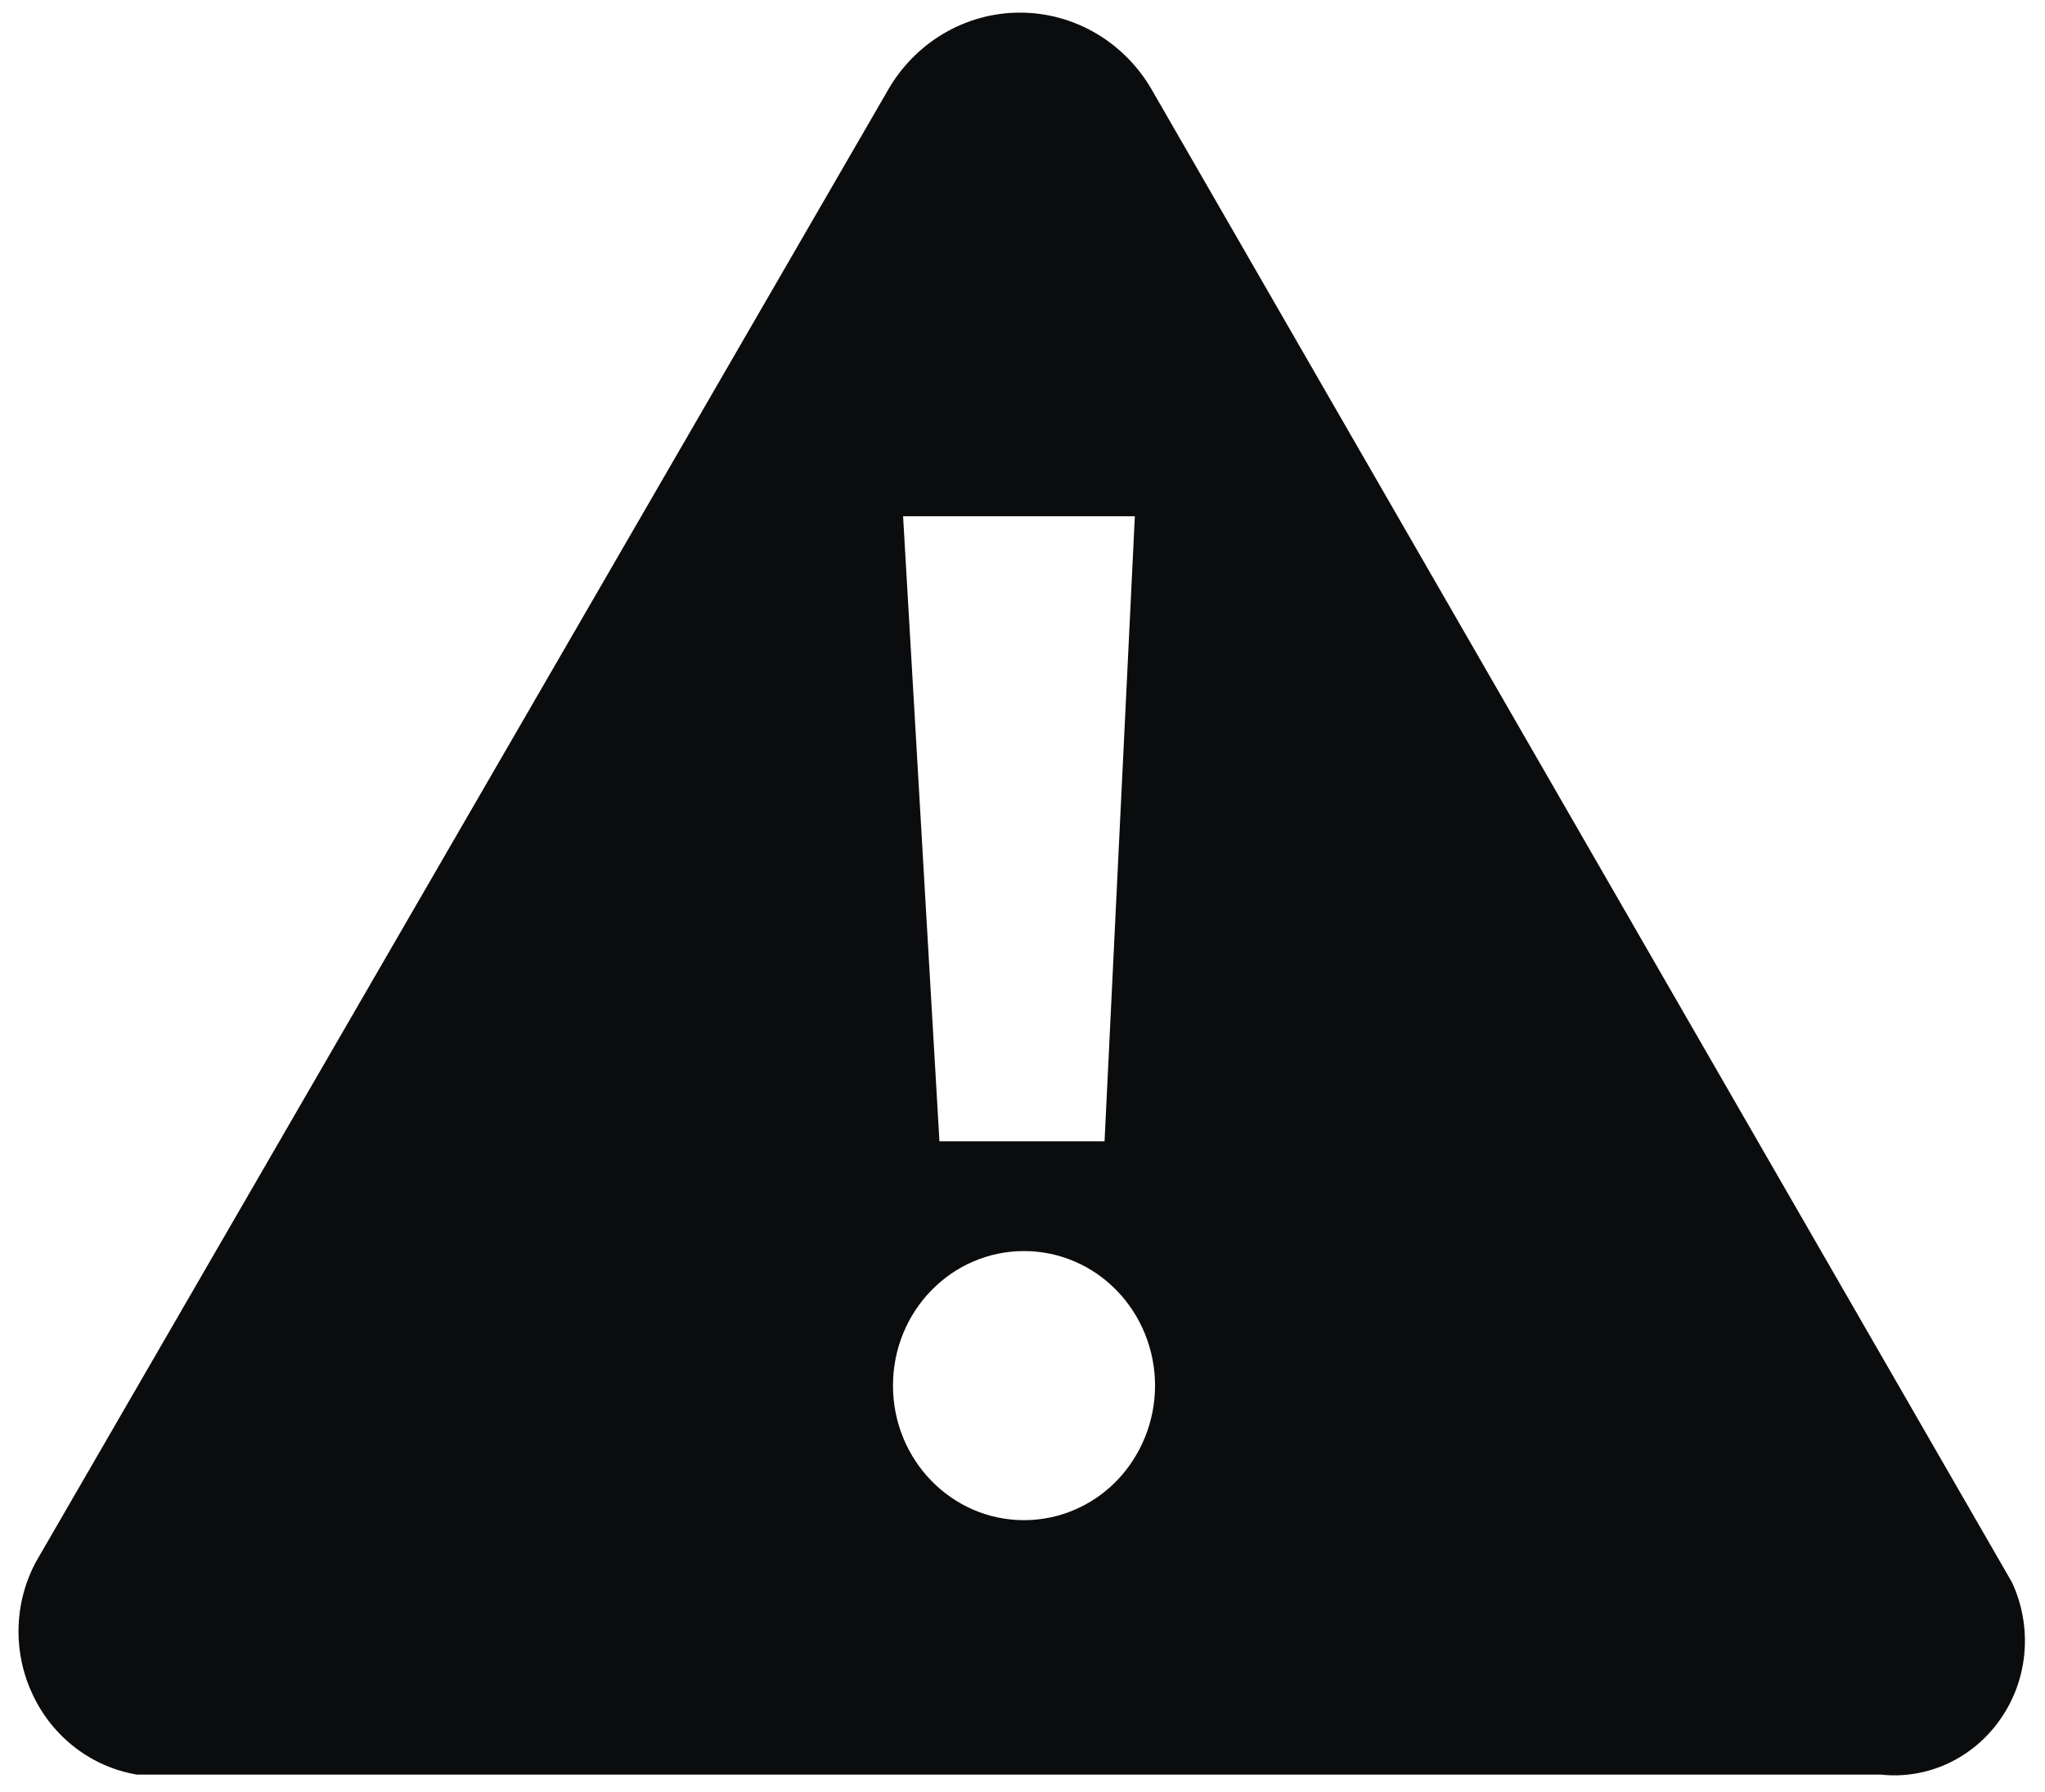
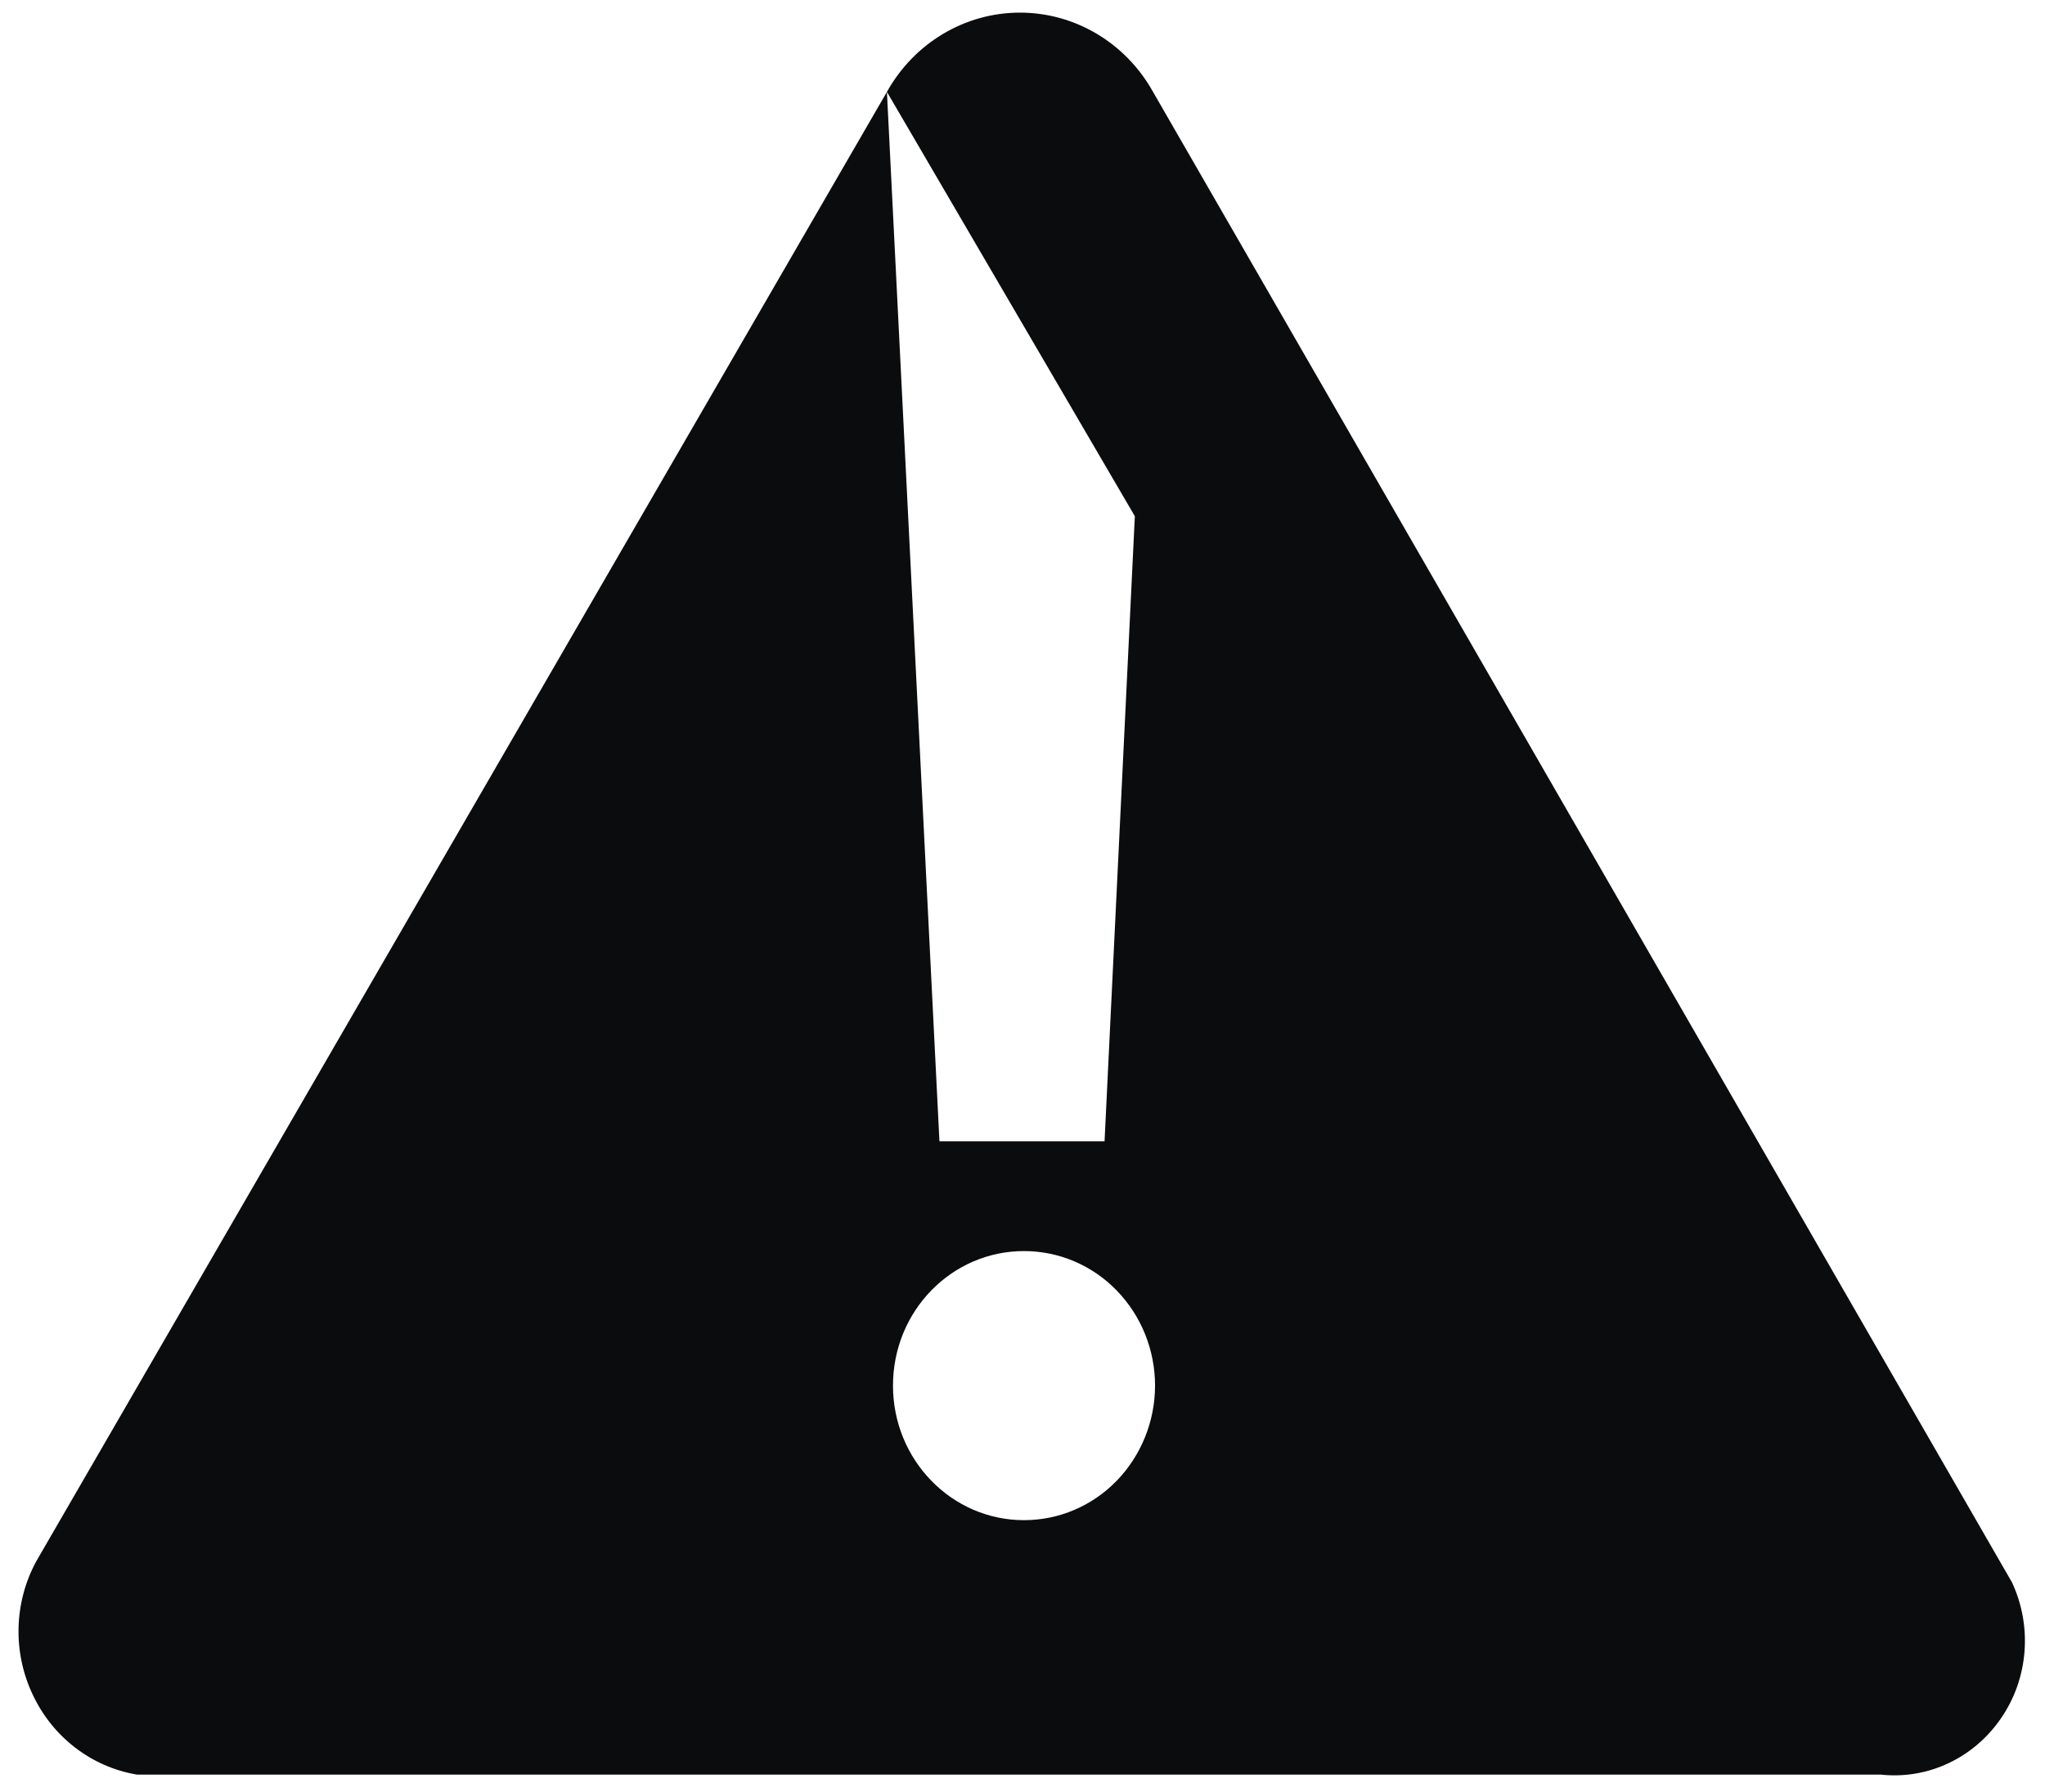
<svg xmlns="http://www.w3.org/2000/svg" version="1.1" width="81px" height="71px" viewBox="-0.5 -0.5 81 71" content="&lt;mxfile host=&quot;Electron&quot; modified=&quot;2020-09-27T20:29:00.420Z&quot; agent=&quot;Mozilla/5.0 (Windows NT 10.0; Win64; x64) AppleWebKit/537.36 (KHTML, like Gecko) draw.io/12.2.2 Chrome/78.0.39.94 Electron/7.1.0 Safari/537.36&quot; etag=&quot;H3Ru9eNfKVN6qYzSZYMO&quot; version=&quot;12.2.2&quot; type=&quot;device&quot; pages=&quot;1&quot;&gt;&lt;diagram id=&quot;oMzrlrd4WgWyR9w5z_qa&quot; name=&quot;Page-1&quot;&gt;jZPBboMwDIafhmOnkKhqexy0a6dt0qYedpwycEm0gFFIW8rTLwxTQFWlXSD+/DtxbCcQcV5vrSzVG6ZgAs7SOhDrgPOQLbj/teTSkcWKQGZ1SqIB7HUDfSTRo06hmggdonG6nMIEiwISN2HSWjxPZQc001NLmcEN2CfS3NJPnTrV0eWcDXwHOlP9ySEjTy57MYFKyRTPIyQ2gYgtoutWeR2DaYvX16WLe7rjvSZmoXD/CYBmu2/i7fPHjHH2wsVc7cyMdjlJc6QLU7Lu0lfgBNZpX5BX+Q3mHSvtNBbe9Y3OYR6ISLnceDv0y177aHTWahyWnkqyEp8pWA8qZ/EHYjTorXWBhT8qOmhjehRwwSIWs3UrVrJsU8nrrB2xB9kcLXTfL98m6y8f0S28AfXd8oTXovtpBczB2YuXUABfUp9oUPmK7POo7YTUqOMLYpIGLbvuPPTCL6gdvTm0/c83ejxi8ws=&lt;/diagram&gt;&lt;/mxfile&gt;">
  <defs />
  <g>
-     <path d="M 34.63 3.14 C 35.71 1.2 37.72 0 39.9 0 C 42.08 0 44.09 1.2 45.17 3.14 L 79.19 62.18 C 80 63.91 79.85 65.97 78.77 67.55 C 77.69 69.14 75.87 70 74 69.8 L 4.93 69.8 C 3.13 69.5 1.59 68.32 0.8 66.64 C 0 64.96 0.05 62.99 0.93 61.36 Z M 35.27 19.95 L 36.71 44.71 L 43.25 44.71 L 44.45 19.95 Z M 34.87 54.39 C 34.87 57.33 37.19 59.72 40.06 59.72 C 41.44 59.72 42.76 59.16 43.73 58.16 C 44.7 57.16 45.25 55.8 45.25 54.39 C 45.25 52.97 44.7 51.62 43.73 50.62 C 42.76 49.62 41.44 49.06 40.06 49.06 C 37.19 49.06 34.87 51.44 34.87 54.39 Z" fill="#0b0c0d" stroke="none" pointer-events="all" />
+     <path d="M 34.63 3.14 C 35.71 1.2 37.72 0 39.9 0 C 42.08 0 44.09 1.2 45.17 3.14 L 79.19 62.18 C 80 63.91 79.85 65.97 78.77 67.55 C 77.69 69.14 75.87 70 74 69.8 L 4.93 69.8 C 3.13 69.5 1.59 68.32 0.8 66.64 C 0 64.96 0.05 62.99 0.93 61.36 Z L 36.71 44.71 L 43.25 44.71 L 44.45 19.95 Z M 34.87 54.39 C 34.87 57.33 37.19 59.72 40.06 59.72 C 41.44 59.72 42.76 59.16 43.73 58.16 C 44.7 57.16 45.25 55.8 45.25 54.39 C 45.25 52.97 44.7 51.62 43.73 50.62 C 42.76 49.62 41.44 49.06 40.06 49.06 C 37.19 49.06 34.87 51.44 34.87 54.39 Z" fill="#0b0c0d" stroke="none" pointer-events="all" />
  </g>
</svg>